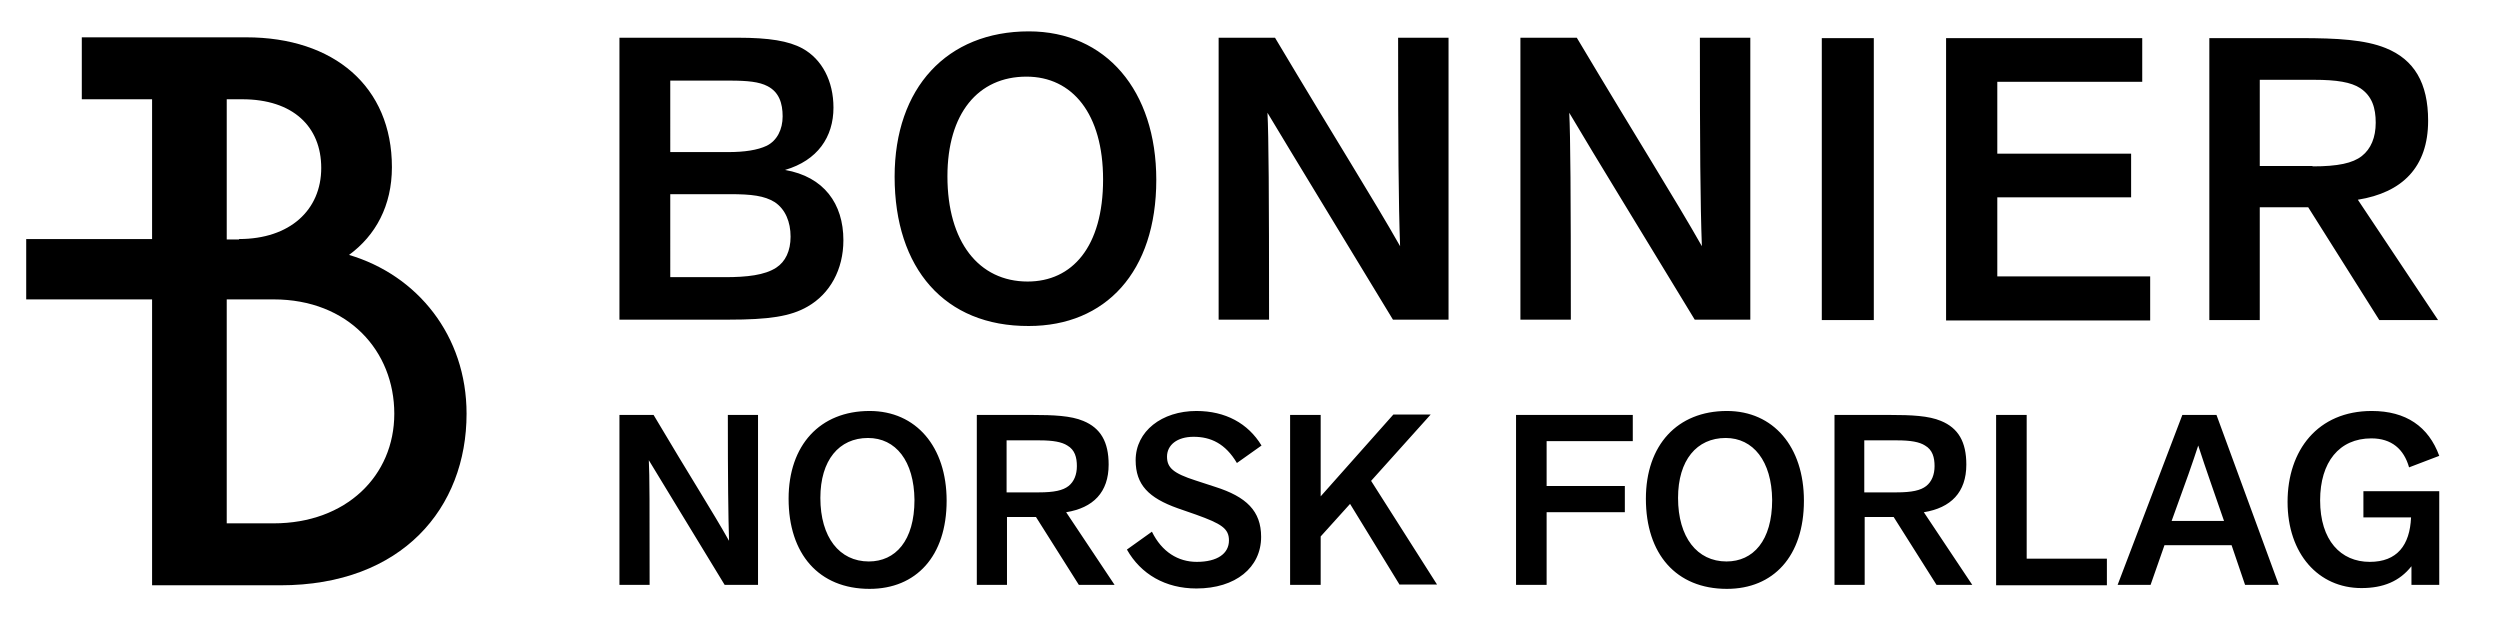
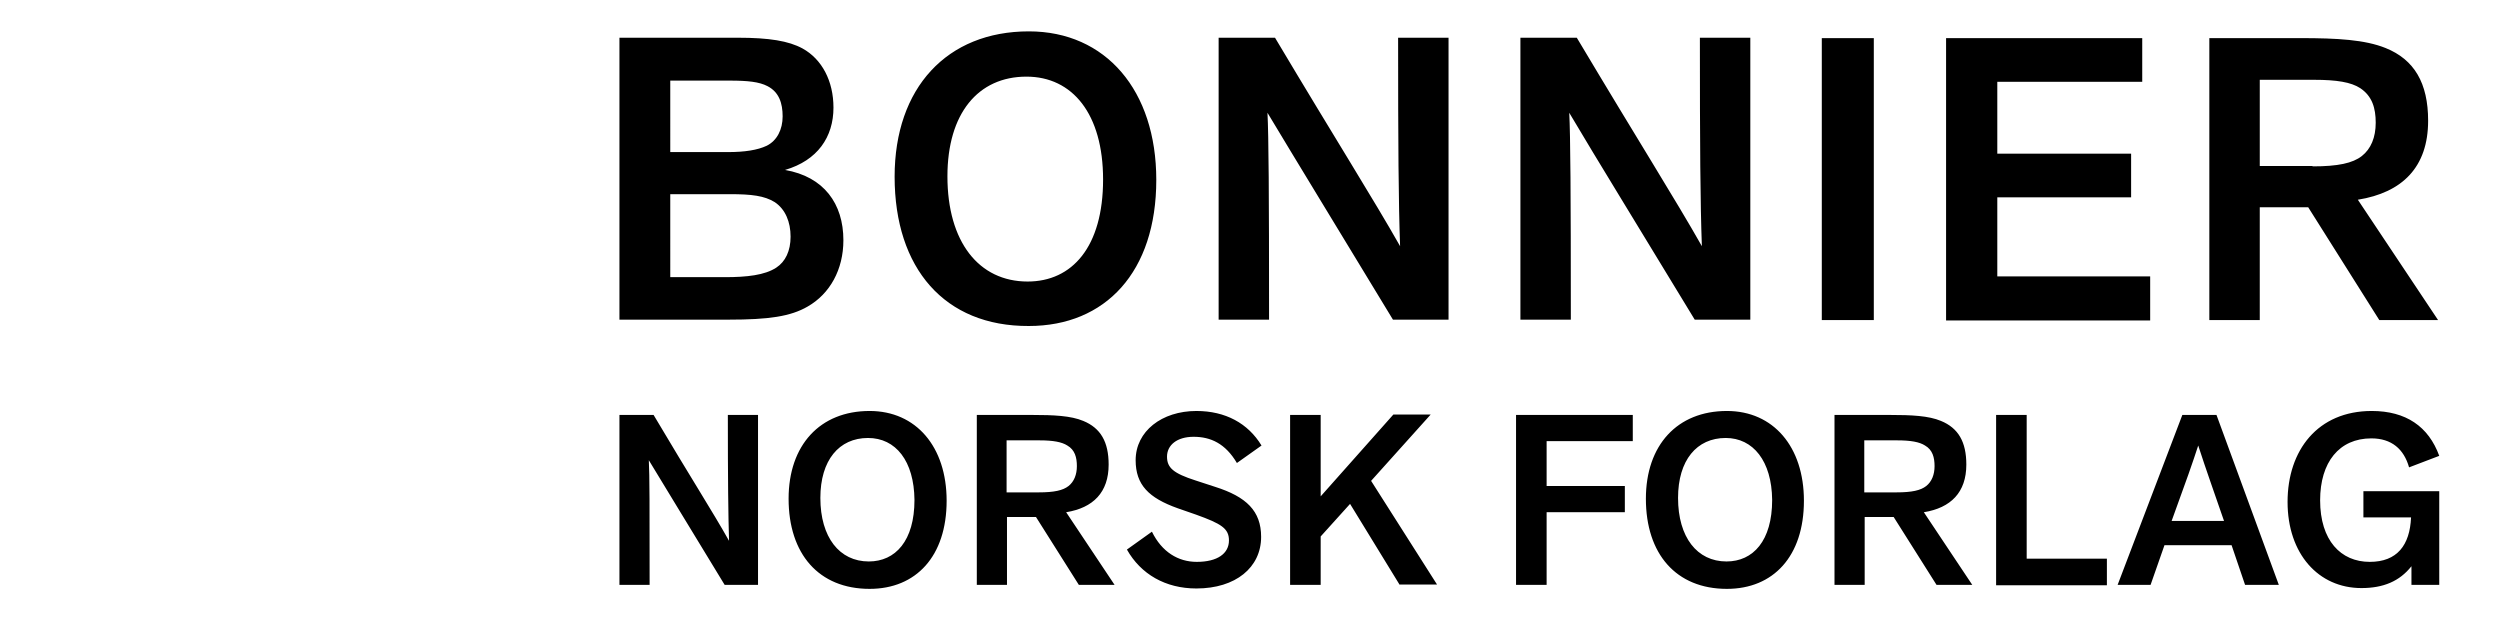
<svg xmlns="http://www.w3.org/2000/svg" version="1.1" id="Layer_1" x="0px" y="0px" viewBox="0 0 629.6 156.2" style="enable-background:new 0 0 629.6 156.2;" xml:space="preserve">
-   <path d="M38.3,75.4H6.6V60.2h31.7V25H20.6V9.4H62c22.1,0,36.7,12.4,36.7,32.7c0,9.7-4.1,17.2-10.8,22.1c17.2,5.1,29.6,20.3,29.6,40  c0,23.7-16.2,43.2-46.9,43.2H38.3V75.4z M60.2,60.2c12.8,0,20.7-7.3,20.7-17.9C80.9,31.9,73.8,25,61,25h-3.9v35.3H60.2z M68.9,131.8  c18.3,0,30.4-12,30.4-27.6c0-15.8-11.6-28.8-30.4-28.8H57.1v56.4H68.9z" />
  <path d="M185.8,9.5c7.9,0,12.8,0.8,16.3,2.7c4.9,2.7,7.8,8.2,7.8,14.9c0,7.4-4,13.3-12.2,15.7c9.8,1.7,14.7,8.5,14.7,17.7  c0,7.4-3.4,13.5-9,16.7c-4.3,2.5-9.8,3.3-19.9,3.3H156v-71H185.8z M168.8,38.3h14.6c4.1,0,7.4-0.5,9.7-1.6c2.6-1.3,4-4.1,4-7.4  c0-3.3-0.9-6.1-3.8-7.6c-2.1-1.1-5-1.4-9.5-1.4h-15V38.3z M168.8,69.8h13.8c5.5,0,10-0.5,12.9-2.4c2.3-1.5,3.6-4.2,3.6-7.8  c0-3.7-1.3-6.9-4-8.7c-2.6-1.6-5.8-2-11.3-2h-15V69.8z M225.3,44.5c0-22.4,13.2-36.6,33.8-36.6c19.4,0,32.1,14.9,32.1,37.4  c0,23.2-12.8,36.8-32.1,36.8C237.9,82.2,225.3,67.6,225.3,44.5z M258.5,19.3c-12.2,0-19.9,9.3-19.9,25.1c0,16.5,7.9,26.5,20.2,26.5  c11.2,0,19-8.7,19-25.7C277.8,28.7,270.1,19.3,258.5,19.3z M321.1,9.5c15.5,26,24.7,40.5,31.5,52.5c-0.4-10.9-0.5-25.3-0.5-52.5  h12.7v71h-14c-14.8-24.4-24.1-39.6-31.6-52.1c0.3,6.1,0.4,19.8,0.4,52.1h-12.7v-71H321.1z M397.1,9.5c15.5,26,24.7,40.5,31.5,52.5  c-0.4-10.9-0.5-25.3-0.5-52.5h12.7v71h-14c-14.8-24.4-24.2-39.6-31.6-52.1c0.3,6.1,0.4,19.8,0.4,52.1h-12.7v-71H397.1z M471.9,80.6  h-13.1v-71h13.1V80.6z M490.1,80.6v-71h49.4v11H503v18.1h33.7v11H503v19.9h38.5v11.1H490.1z M599.2,80.6l-17.9-28.4h-12.2v28.4  h-12.7v-71h23c9.2,0,16.2,0.4,21.4,2.5c7.2,2.9,10.7,8.8,10.7,18.3c0,11.7-6.5,18.1-17.7,19.9l20.2,30.3H599.2z M582.4,41.9  c6.4,0,10.1-0.8,12.4-2.6c2.3-1.8,3.5-4.7,3.5-8.4c0-3.7-0.9-6.7-3.9-8.7c-2.3-1.5-5.9-2.1-11.6-2.1h-13.7v21.7H582.4z M164.6,104.5  c9.3,15.7,14.9,24.4,19,31.7c-0.2-6.6-0.3-15.2-0.3-31.7h7.6v42.8h-8.4c-8.9-14.7-14.6-23.9-19.1-31.4c0.2,3.7,0.2,12,0.2,31.4H156  v-42.8H164.6z M198.6,125.6c0-13.5,7.9-22.1,20.4-22.1c11.7,0,19.4,9,19.4,22.6c0,14-7.7,22.2-19.4,22.2  C206.2,148.3,198.6,139.5,198.6,125.6z M218.6,110.3c-7.3,0-12,5.6-12,15.1c0,9.9,4.8,16,12.2,16c6.7,0,11.5-5.2,11.5-15.5  C230.2,116.1,225.6,110.3,218.6,110.3z M271.7,147.3l-10.8-17.1h-7.3v17.1h-7.6v-42.8h13.9c5.5,0,9.8,0.2,12.9,1.5  c4.4,1.8,6.4,5.3,6.4,11c0,7-3.9,10.9-10.7,12l12.2,18.3H271.7z M261.6,124c3.9,0,6.1-0.5,7.5-1.6c1.4-1.1,2.1-2.9,2.1-5  c0-2.2-0.5-4.1-2.4-5.2c-1.4-0.9-3.6-1.3-7-1.3h-8.3V124H261.6z M290.1,133.9c2.5,5.1,6.6,7.6,11.3,7.6c5.2,0,8.1-2.1,8.1-5.4  c0-3-1.9-4.2-8.3-6.5l-4.6-1.6c-7.3-2.6-10.6-5.9-10.6-12.1c0-7.3,6.6-12.4,15.3-12.4c7.3,0,13,3.1,16.4,8.7l-6.2,4.4  c-2.9-4.9-6.6-6.6-10.9-6.6c-4.2,0-6.7,2.1-6.7,5c0,2.8,1.6,4.2,7.2,6l4.9,1.6c7.9,2.5,11.6,6.1,11.6,12.6c0,7.7-6.4,13-16.3,13  c-7.8,0-14-3.6-17.5-9.8L290.1,133.9z M352.5,147.3L340,126.9l-7.4,8.2v12.2h-7.7v-42.8h7.7V125l18.3-20.6h9.4l-15,16.7l16.6,26.1  H352.5z M381.8,147.3v-42.8h29.4v6.6h-21.7v11.3h19.7v6.6h-19.7v18.3H381.8z M414.5,125.6c0-13.5,7.9-22.1,20.4-22.1  c11.7,0,19.4,9,19.4,22.6c0,14-7.7,22.2-19.4,22.2C422.1,148.3,414.5,139.5,414.5,125.6z M434.6,110.3c-7.3,0-12,5.6-12,15.1  c0,9.9,4.8,16,12.2,16c6.7,0,11.5-5.2,11.5-15.5C446.2,116.1,441.5,110.3,434.6,110.3z M487.7,147.3l-10.8-17.1h-7.3v17.1h-7.6  v-42.8h13.9c5.5,0,9.8,0.2,12.9,1.5c4.4,1.8,6.4,5.3,6.4,11c0,7-3.9,10.9-10.7,12l12.2,18.3H487.7z M477.6,124  c3.9,0,6.1-0.5,7.5-1.6c1.4-1.1,2.1-2.9,2.1-5c0-2.2-0.5-4.1-2.4-5.2c-1.4-0.9-3.6-1.3-7-1.3h-8.3V124H477.6z M502.7,147.3v-42.8  h7.7v36.2h20.2v6.7H502.7z M565.4,147.3l-3.4-10h-16.9l-3.5,10h-8.3l16.3-42.8h8.6l15.7,42.8H565.4z M560.1,131.2  c-2.4-7-4.5-12.8-6.5-19c-1.4,4.3-2.9,8.6-6.7,19H560.1z M607.3,147.3v-4.7c-3,3.8-7.1,5.5-12.6,5.5c-10.8,0-18.6-8.6-18.6-21.7  c0-13,7.6-22.9,21.2-22.9c8.6,0,14.3,3.9,17,11.3l-7.6,2.9c-1.3-4.6-4.4-7.3-9.5-7.3c-8.1,0-12.9,6-12.9,15.6  c0,10.1,5.2,15.5,12.5,15.5c6.9,0,10.1-4.2,10.4-11.2h-12v-6.6h19.1v23.6H607.3z" />
</svg>